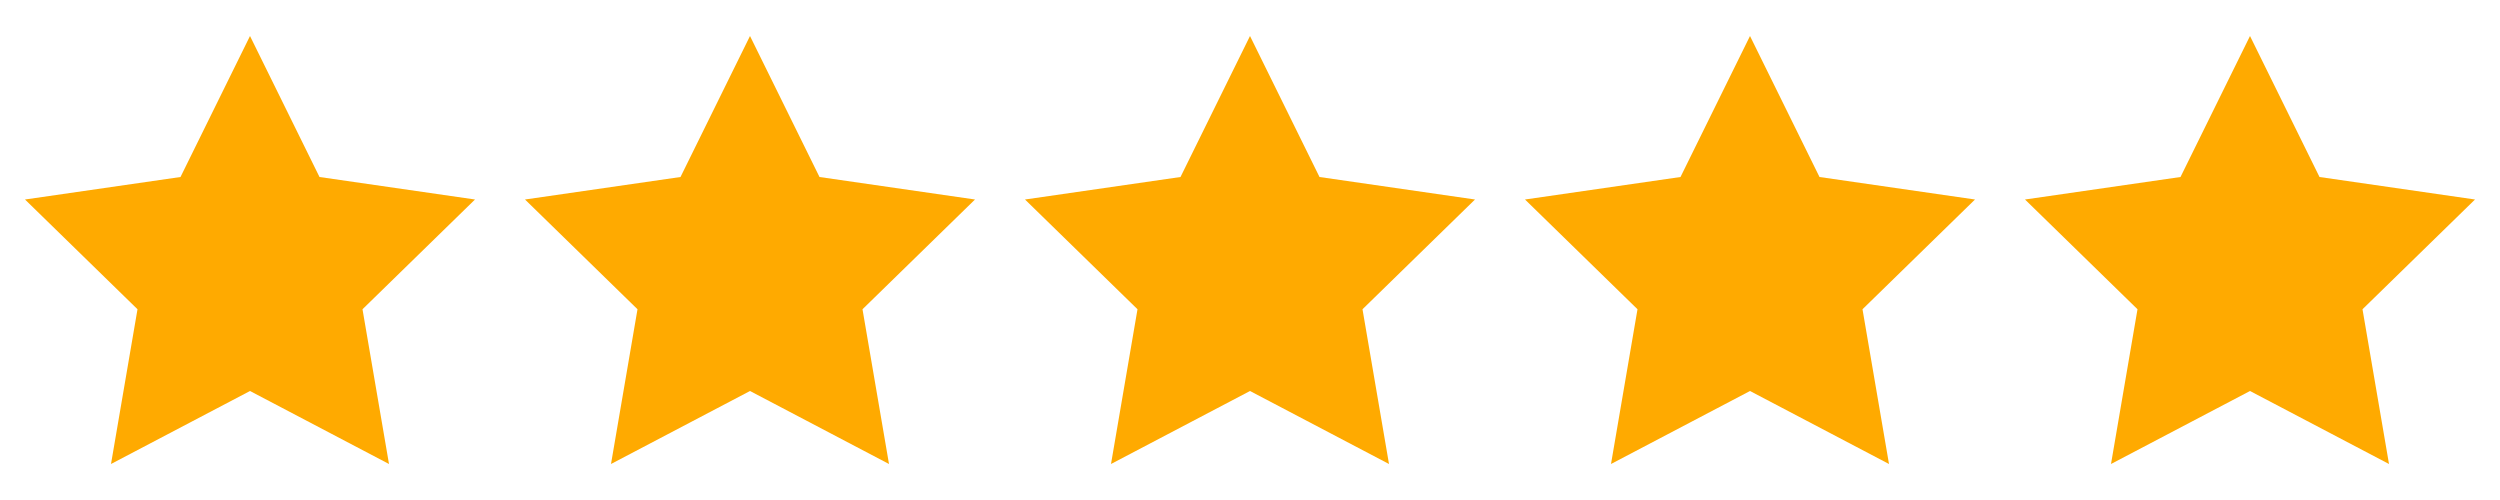
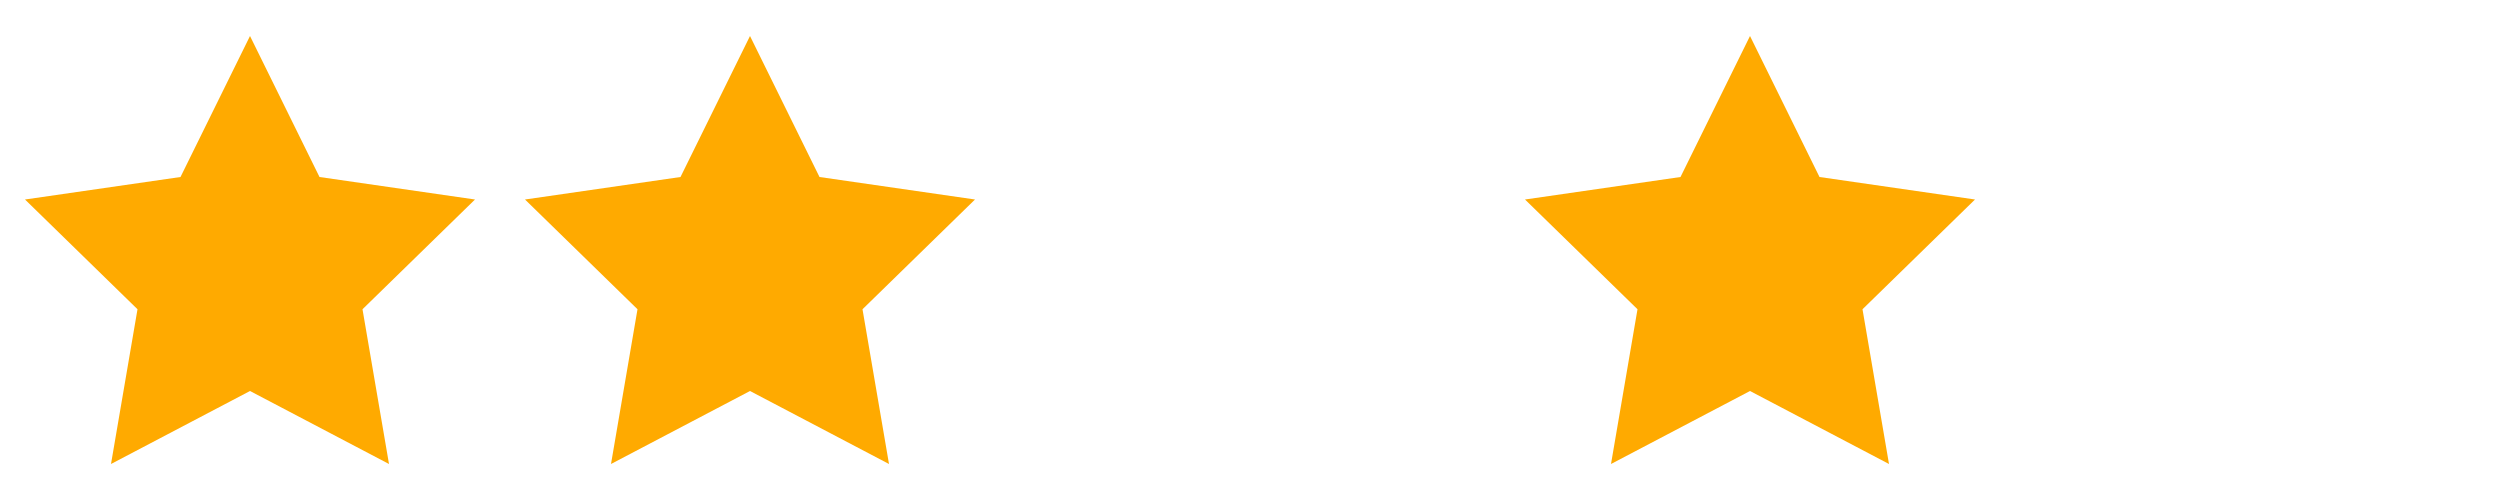
<svg xmlns="http://www.w3.org/2000/svg" viewBox="0 0 100 20">
  <polygon points="10 15.64 4.44 18.56 5.5 12.37 1 7.98 7.22 7.08 10 1.44 12.78 7.08 19 7.98 14.5 12.37 15.56 18.56 10 15.64" fill="#fa0" />
  <polygon points="30 15.64 24.44 18.56 25.5 12.37 21 7.98 27.22 7.08 30 1.44 32.78 7.08 39 7.98 34.5 12.37 35.56 18.56 30 15.64" fill="#fa0" />
-   <polygon points="50 15.64 44.44 18.56 45.5 12.37 41 7.98 47.22 7.08 50 1.44 52.78 7.08 59 7.98 54.5 12.37 55.56 18.56 50 15.64" fill="#fa0" />
  <polygon points="70 15.64 64.44 18.56 65.5 12.37 61 7.98 67.22 7.08 70 1.44 72.78 7.08 79 7.98 74.5 12.37 75.56 18.56 70 15.64" fill="#fa0" />
-   <polygon points="90 15.64 84.44 18.56 85.5 12.37 81 7.98 87.22 7.08 90 1.44 92.78 7.08 99 7.98 94.5 12.37 95.56 18.56 90 15.64" fill="#fa0" />
</svg>